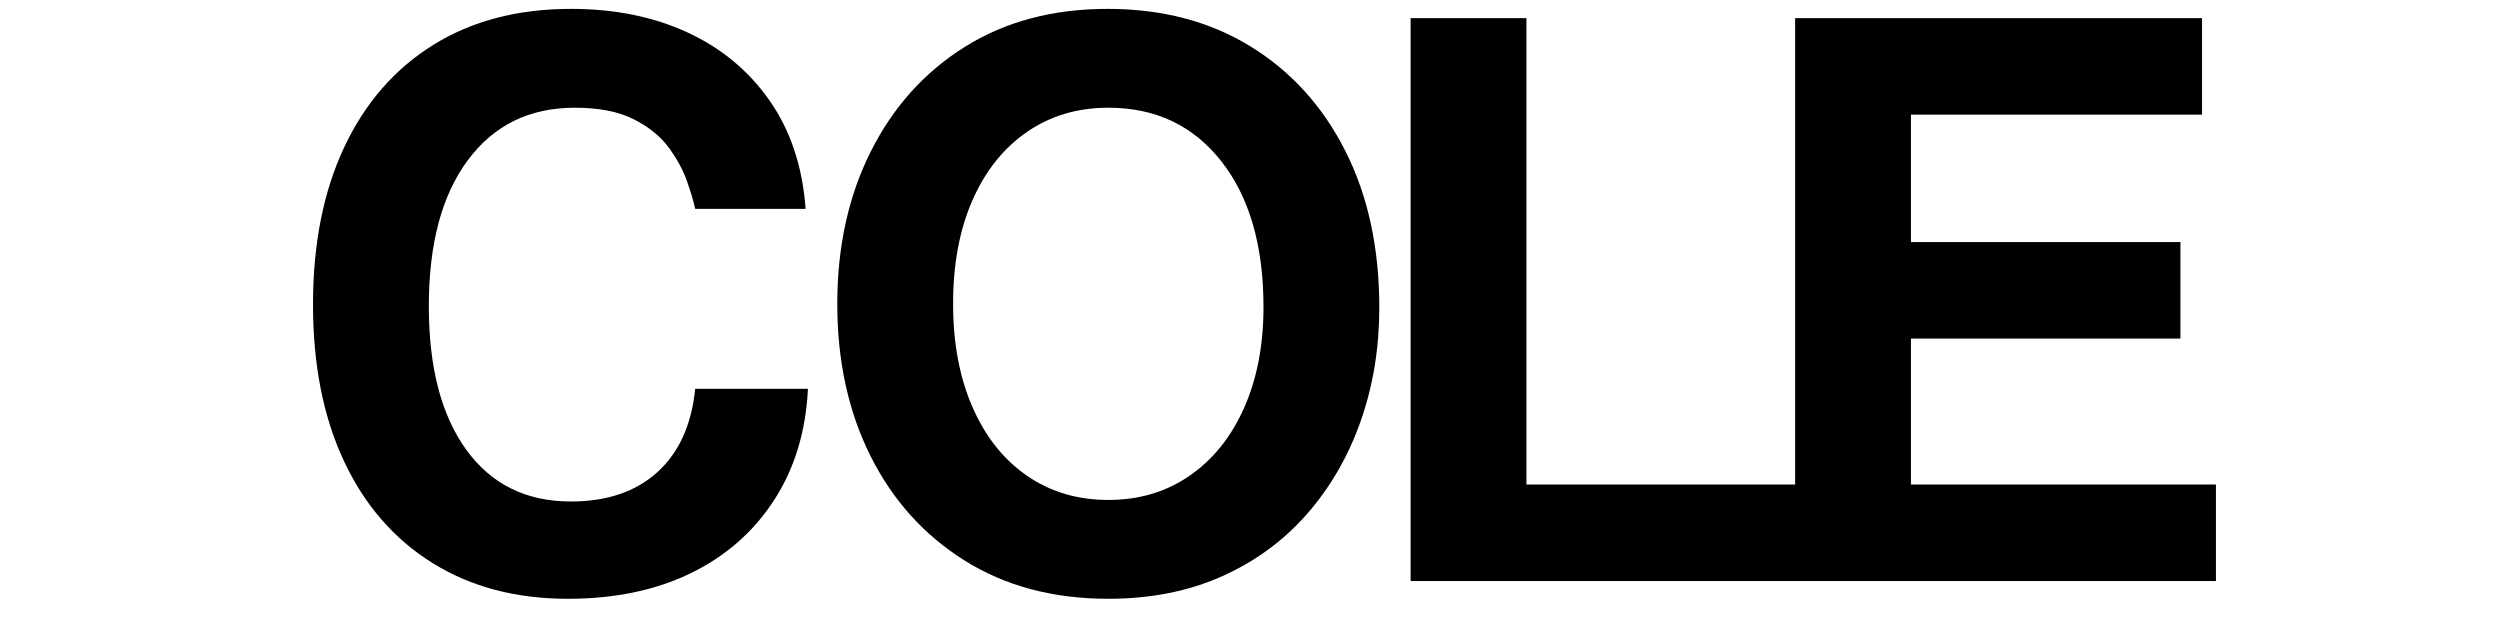
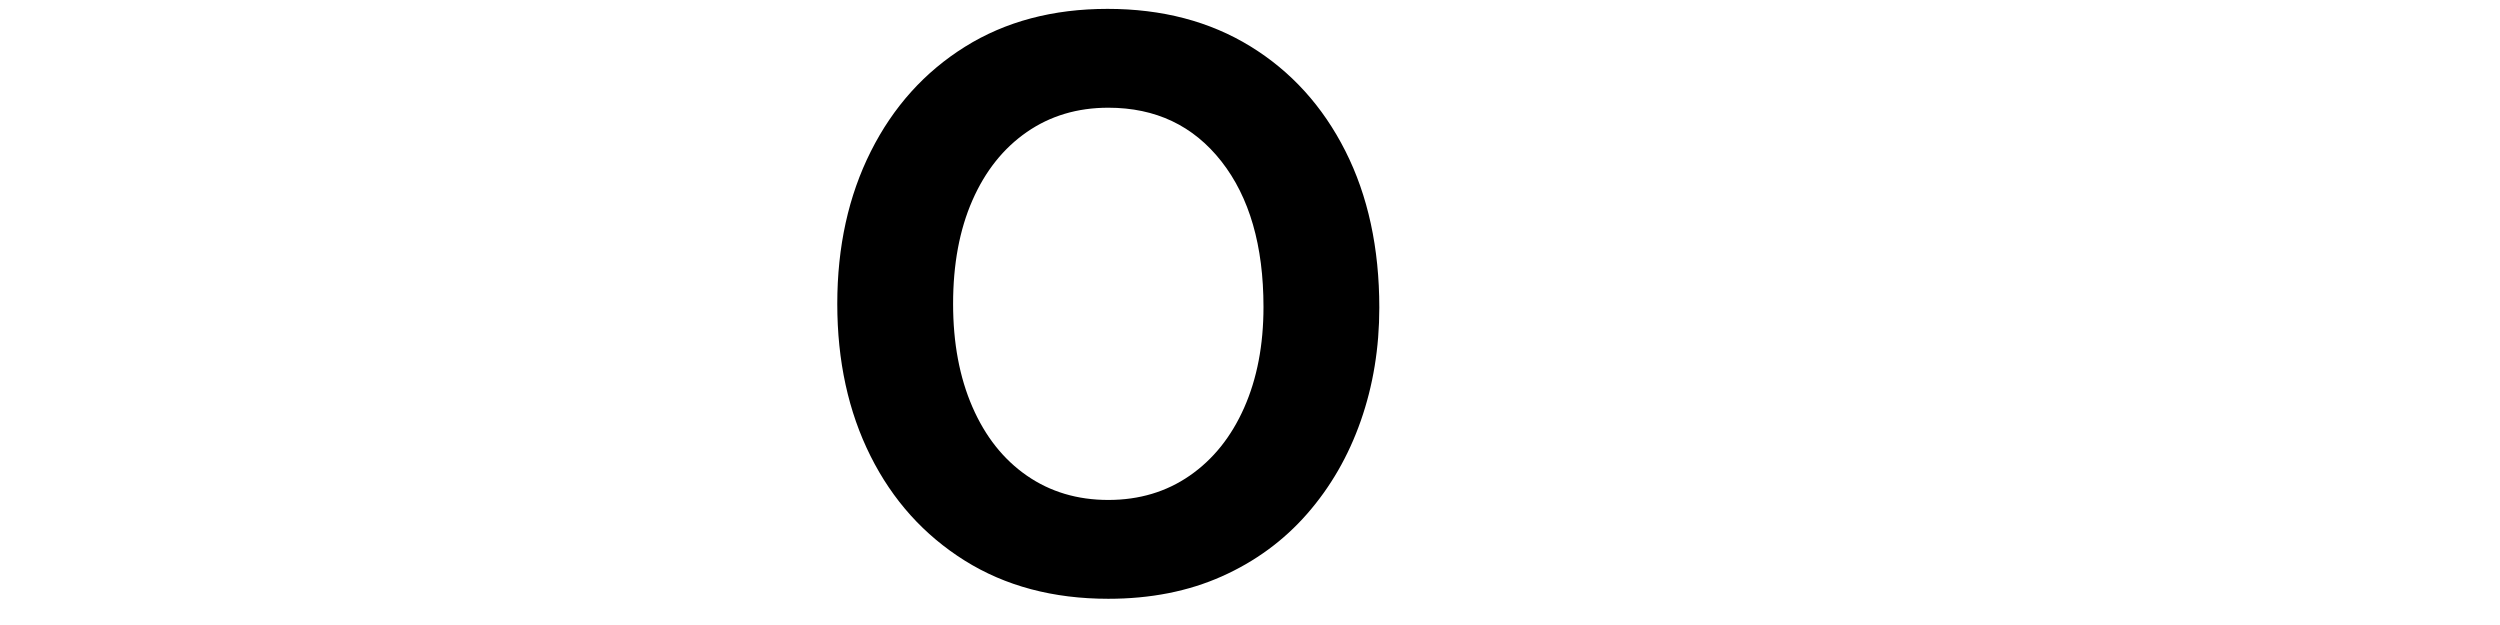
<svg xmlns="http://www.w3.org/2000/svg" version="1.0" preserveAspectRatio="xMidYMid meet" height="1000" viewBox="0 0 3000 750" zoomAndPan="magnify" width="4000">
  <defs>
    <g />
  </defs>
  <g fill-opacity="1" fill="#000000">
    <g transform="translate(334.837, 697.226)">
      <g>
-         <path d="M 499.406 -446.594 C 497.551 -455.238 494.305 -466.203 489.672 -479.484 C 485.047 -492.766 477.789 -506.195 467.906 -519.781 C 458.02 -533.375 443.969 -544.801 425.75 -554.062 C 407.531 -563.332 383.906 -567.969 354.875 -567.969 C 300.508 -567.969 257.727 -546.969 226.531 -504.969 C 195.344 -462.969 179.75 -404.594 179.75 -329.844 C 179.75 -256.344 194.727 -198.898 224.688 -157.516 C 254.645 -116.129 296.492 -95.438 350.234 -95.438 C 393.473 -95.438 428.062 -107.172 454 -130.641 C 479.945 -154.117 495.082 -187.473 499.406 -230.703 L 634.688 -230.703 C 632.219 -179.441 618.629 -134.816 593.922 -96.828 C 569.211 -58.836 535.852 -29.648 493.844 -9.266 C 451.844 11.117 402.738 21.312 346.531 21.312 C 284.145 21.312 229.941 6.953 183.922 -21.766 C 137.898 -50.492 102.535 -91.266 77.828 -144.078 C 53.117 -196.891 40.766 -259.43 40.766 -331.703 C 40.766 -404.586 53.27 -467.594 78.281 -520.719 C 103.301 -573.844 138.973 -614.766 185.297 -643.484 C 231.629 -672.211 286.609 -686.578 350.234 -686.578 C 402.734 -686.578 449.367 -677.156 490.141 -658.312 C 530.91 -639.469 563.801 -612.133 588.812 -576.312 C 613.832 -540.488 628.195 -497.25 631.906 -446.594 Z M 499.406 -446.594" />
-       </g>
+         </g>
    </g>
  </g>
  <g fill-opacity="1" fill="#000000">
    <g transform="translate(967.671, 697.226)">
      <g>
        <path d="M 37.062 -332.625 C 37.062 -401.195 50.492 -462.195 77.359 -515.625 C 104.234 -569.051 141.914 -610.898 190.406 -641.172 C 238.895 -671.441 295.879 -686.578 361.359 -686.578 C 426.828 -686.578 483.961 -671.598 532.766 -641.641 C 581.566 -611.68 619.555 -569.832 646.734 -516.094 C 673.91 -462.352 687.5 -399.656 687.5 -328 C 687.5 -279.82 680.086 -234.578 665.266 -192.266 C 650.441 -149.953 628.973 -112.734 600.859 -80.609 C 572.754 -48.484 538.625 -23.461 498.469 -5.547 C 458.32 12.359 412.926 21.312 362.281 21.312 C 296.188 21.312 238.738 6.023 189.938 -24.547 C 141.145 -55.129 103.469 -96.977 76.906 -150.094 C 50.344 -203.219 37.062 -264.062 37.062 -332.625 Z M 362.281 -567.969 C 325.219 -567.969 292.633 -558.238 264.531 -538.781 C 236.426 -519.32 214.648 -491.988 199.203 -456.781 C 183.766 -421.57 176.047 -380.188 176.047 -332.625 C 176.047 -285.688 183.766 -244.457 199.203 -208.938 C 214.648 -173.414 236.426 -145.926 264.531 -126.469 C 292.633 -107.008 325.219 -97.281 362.281 -97.281 C 399.344 -97.281 431.926 -107.008 460.031 -126.469 C 488.133 -145.926 509.906 -173.102 525.344 -208 C 540.789 -242.906 548.516 -283.211 548.516 -328.922 C 548.516 -402.43 531.68 -460.648 498.016 -503.578 C 464.348 -546.504 419.102 -567.969 362.281 -567.969 Z M 362.281 -567.969" />
      </g>
    </g>
  </g>
  <g fill-opacity="1" fill="#000000">
    <g transform="translate(1618.612, 697.226)">
      <g>
-         <path d="M 213.109 -675.453 L 213.109 -115.812 L 536.469 -115.812 L 536.469 0 L 74.125 0 L 74.125 -675.453 Z M 213.109 -675.453" />
-       </g>
+         </g>
    </g>
  </g>
  <g fill-opacity="1" fill="#000000">
    <g transform="translate(2080.96, 697.226)">
      <g>
-         <path d="M 212.172 -290.938 L 212.172 -115.812 L 578.172 -115.812 L 578.172 0 L 73.203 0 L 73.203 -675.453 L 561.484 -675.453 L 561.484 -559.641 L 212.172 -559.641 L 212.172 -406.75 L 535.547 -406.75 L 535.547 -290.938 Z M 212.172 -290.938" />
-       </g>
+         </g>
    </g>
  </g>
</svg>